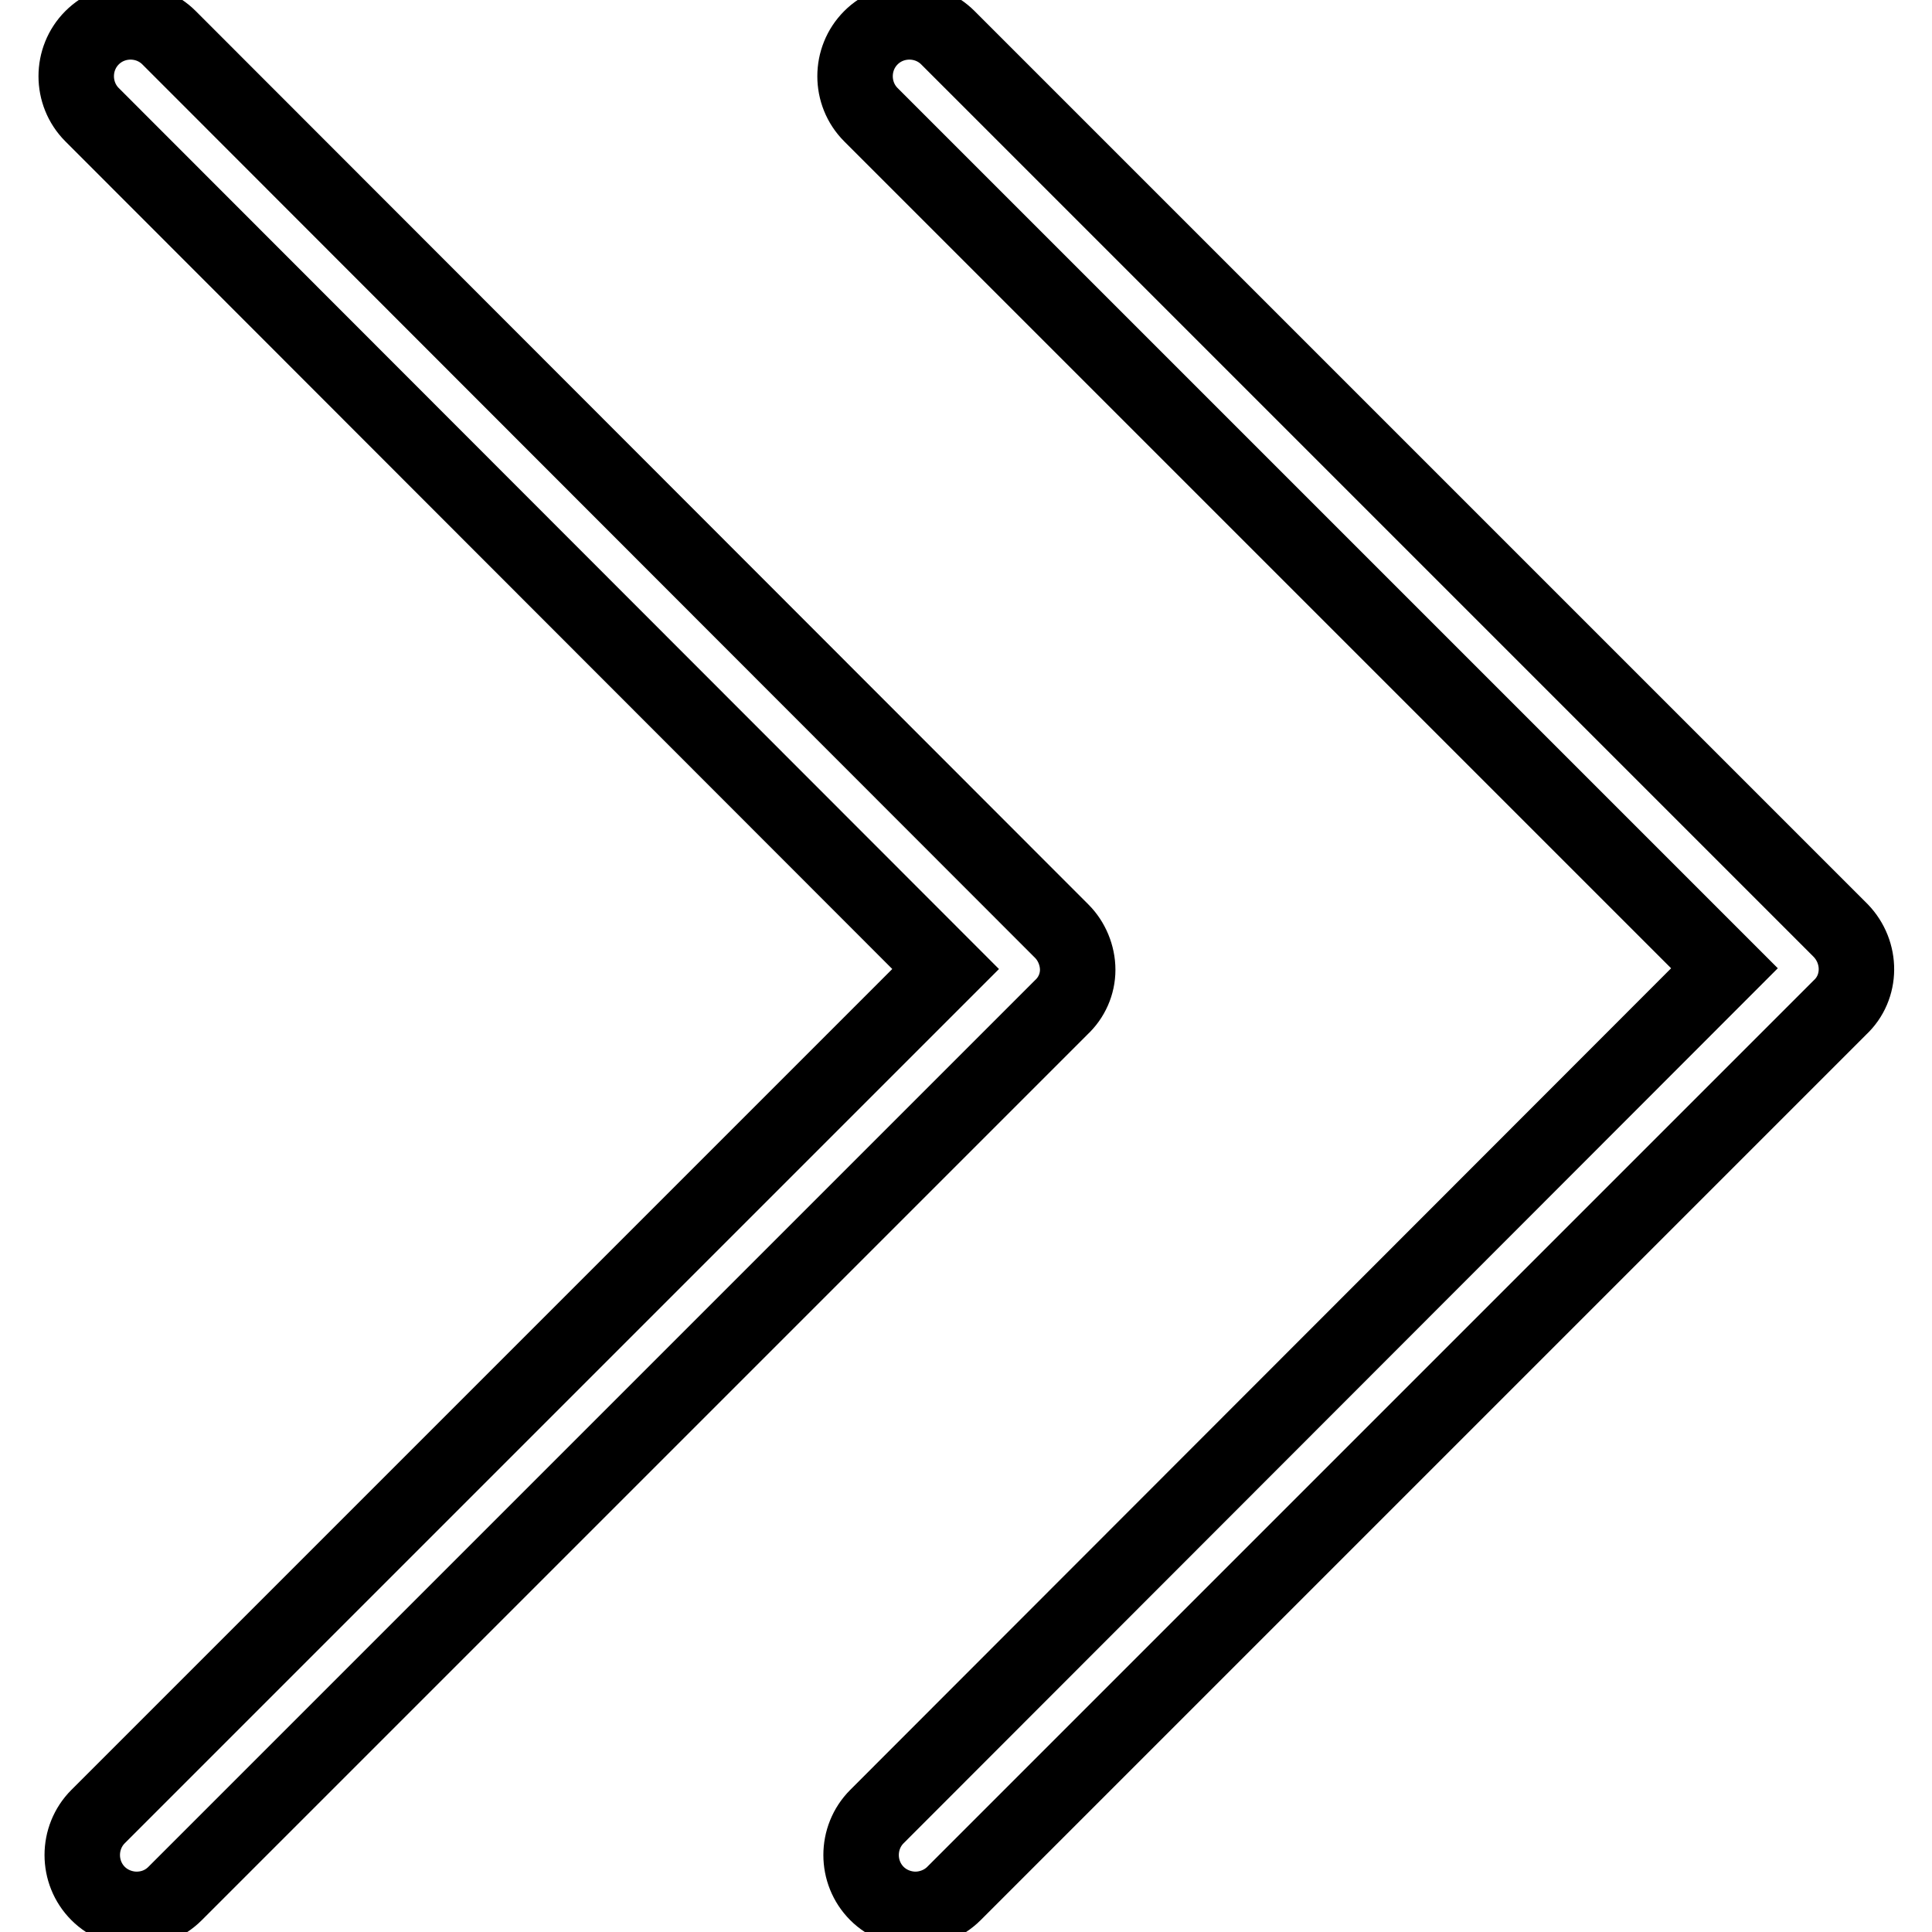
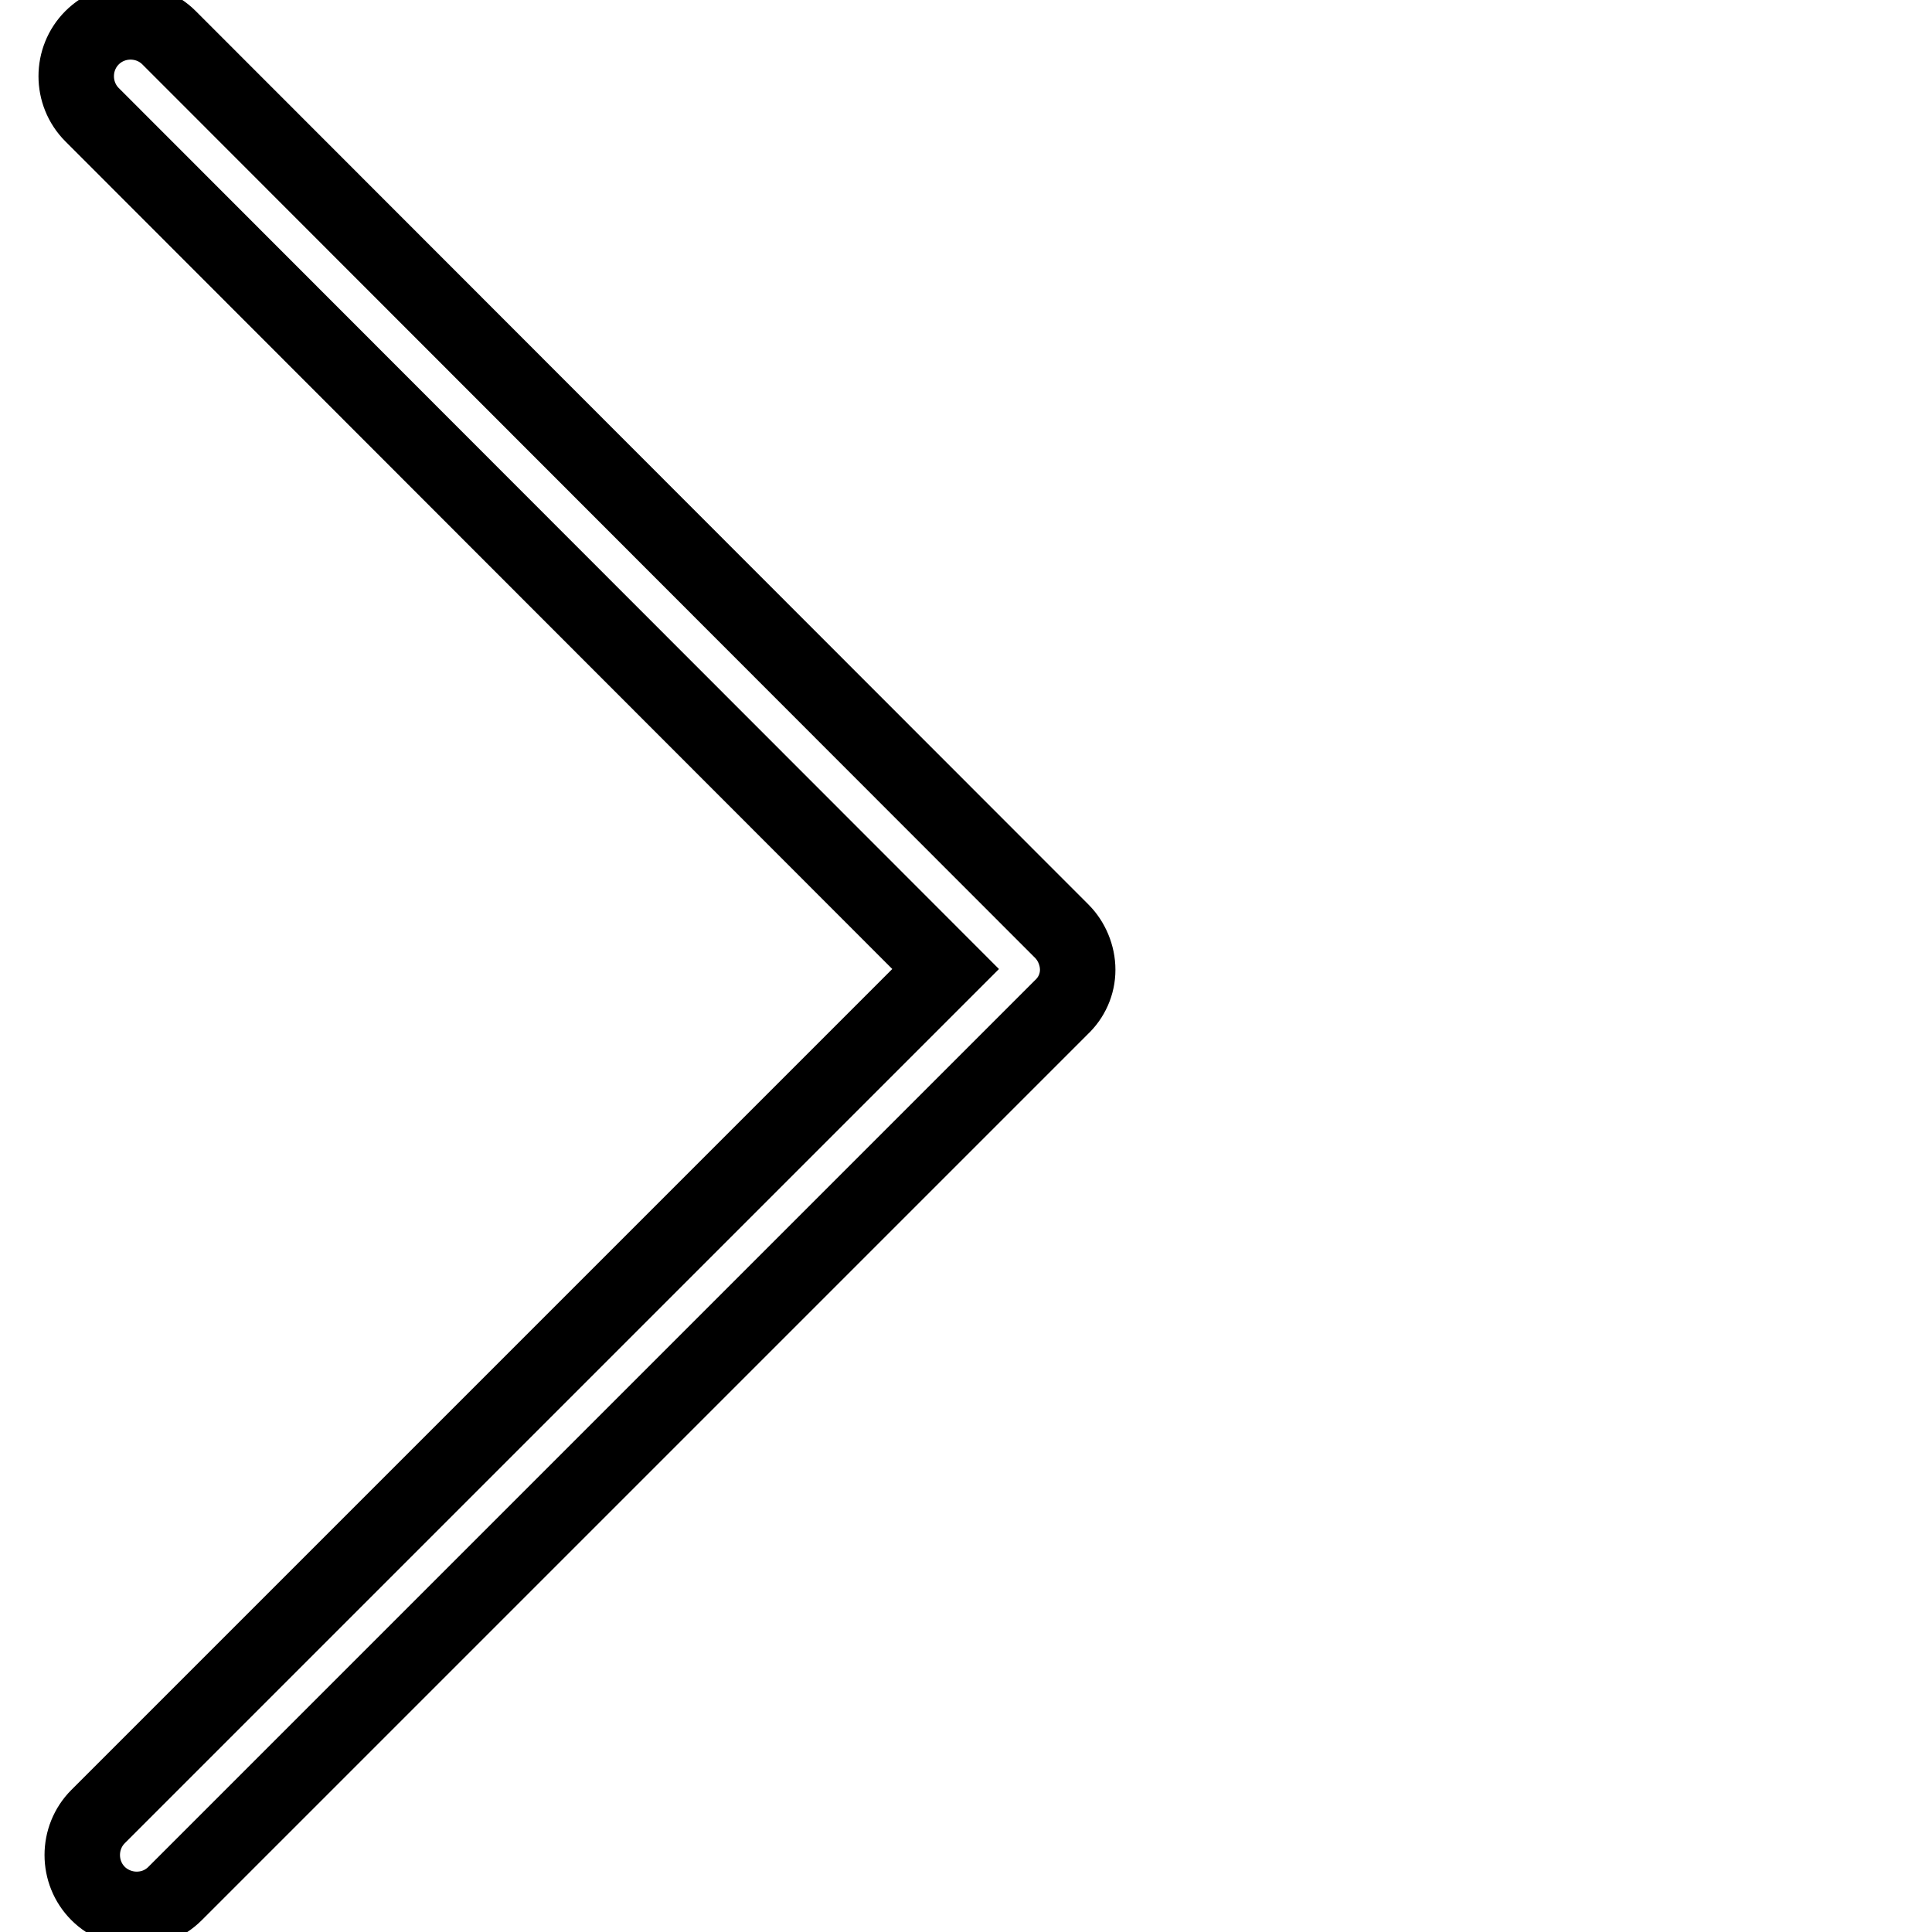
<svg xmlns="http://www.w3.org/2000/svg" version="1.1" x="0px" y="0px" viewBox="0 0 256 256" enable-background="new 0 0 256 256" xml:space="preserve">
  <g>
-     <path stroke-width="10" fill-opacity="0" stroke="#000000" d="M243.9,123.3L125.6,5c-2.8-2.8-7.4-2.8-10.2,0c-2.8,2.8-2.8,7.4,0,10.2l113.1,113.1L116.2,240.7 c-2.8,2.8-2.8,7.4,0,10.2c1.4,1.4,3.3,2.1,5.1,2.1s3.7-0.7,5.1-2.1l117.4-117.4C246.7,130.8,246.7,126.2,243.9,123.3z" />
    <path stroke-width="10" fill-opacity="0" stroke="#000000" d="M142.8,128.5c0-1.9-0.8-3.8-2.1-5.1L22.4,5c-2.8-2.8-7.4-2.8-10.2,0c-2.8,2.8-2.8,7.4,0,10.2l113.1,113.2 L13,240.7c-2.8,2.8-2.8,7.4,0,10.2c1.4,1.4,3.3,2.1,5.1,2.1c1.9,0,3.7-0.7,5.1-2.1l117.4-117.4C142,132.2,142.8,130.4,142.8,128.5z " />
  </g>
</svg>